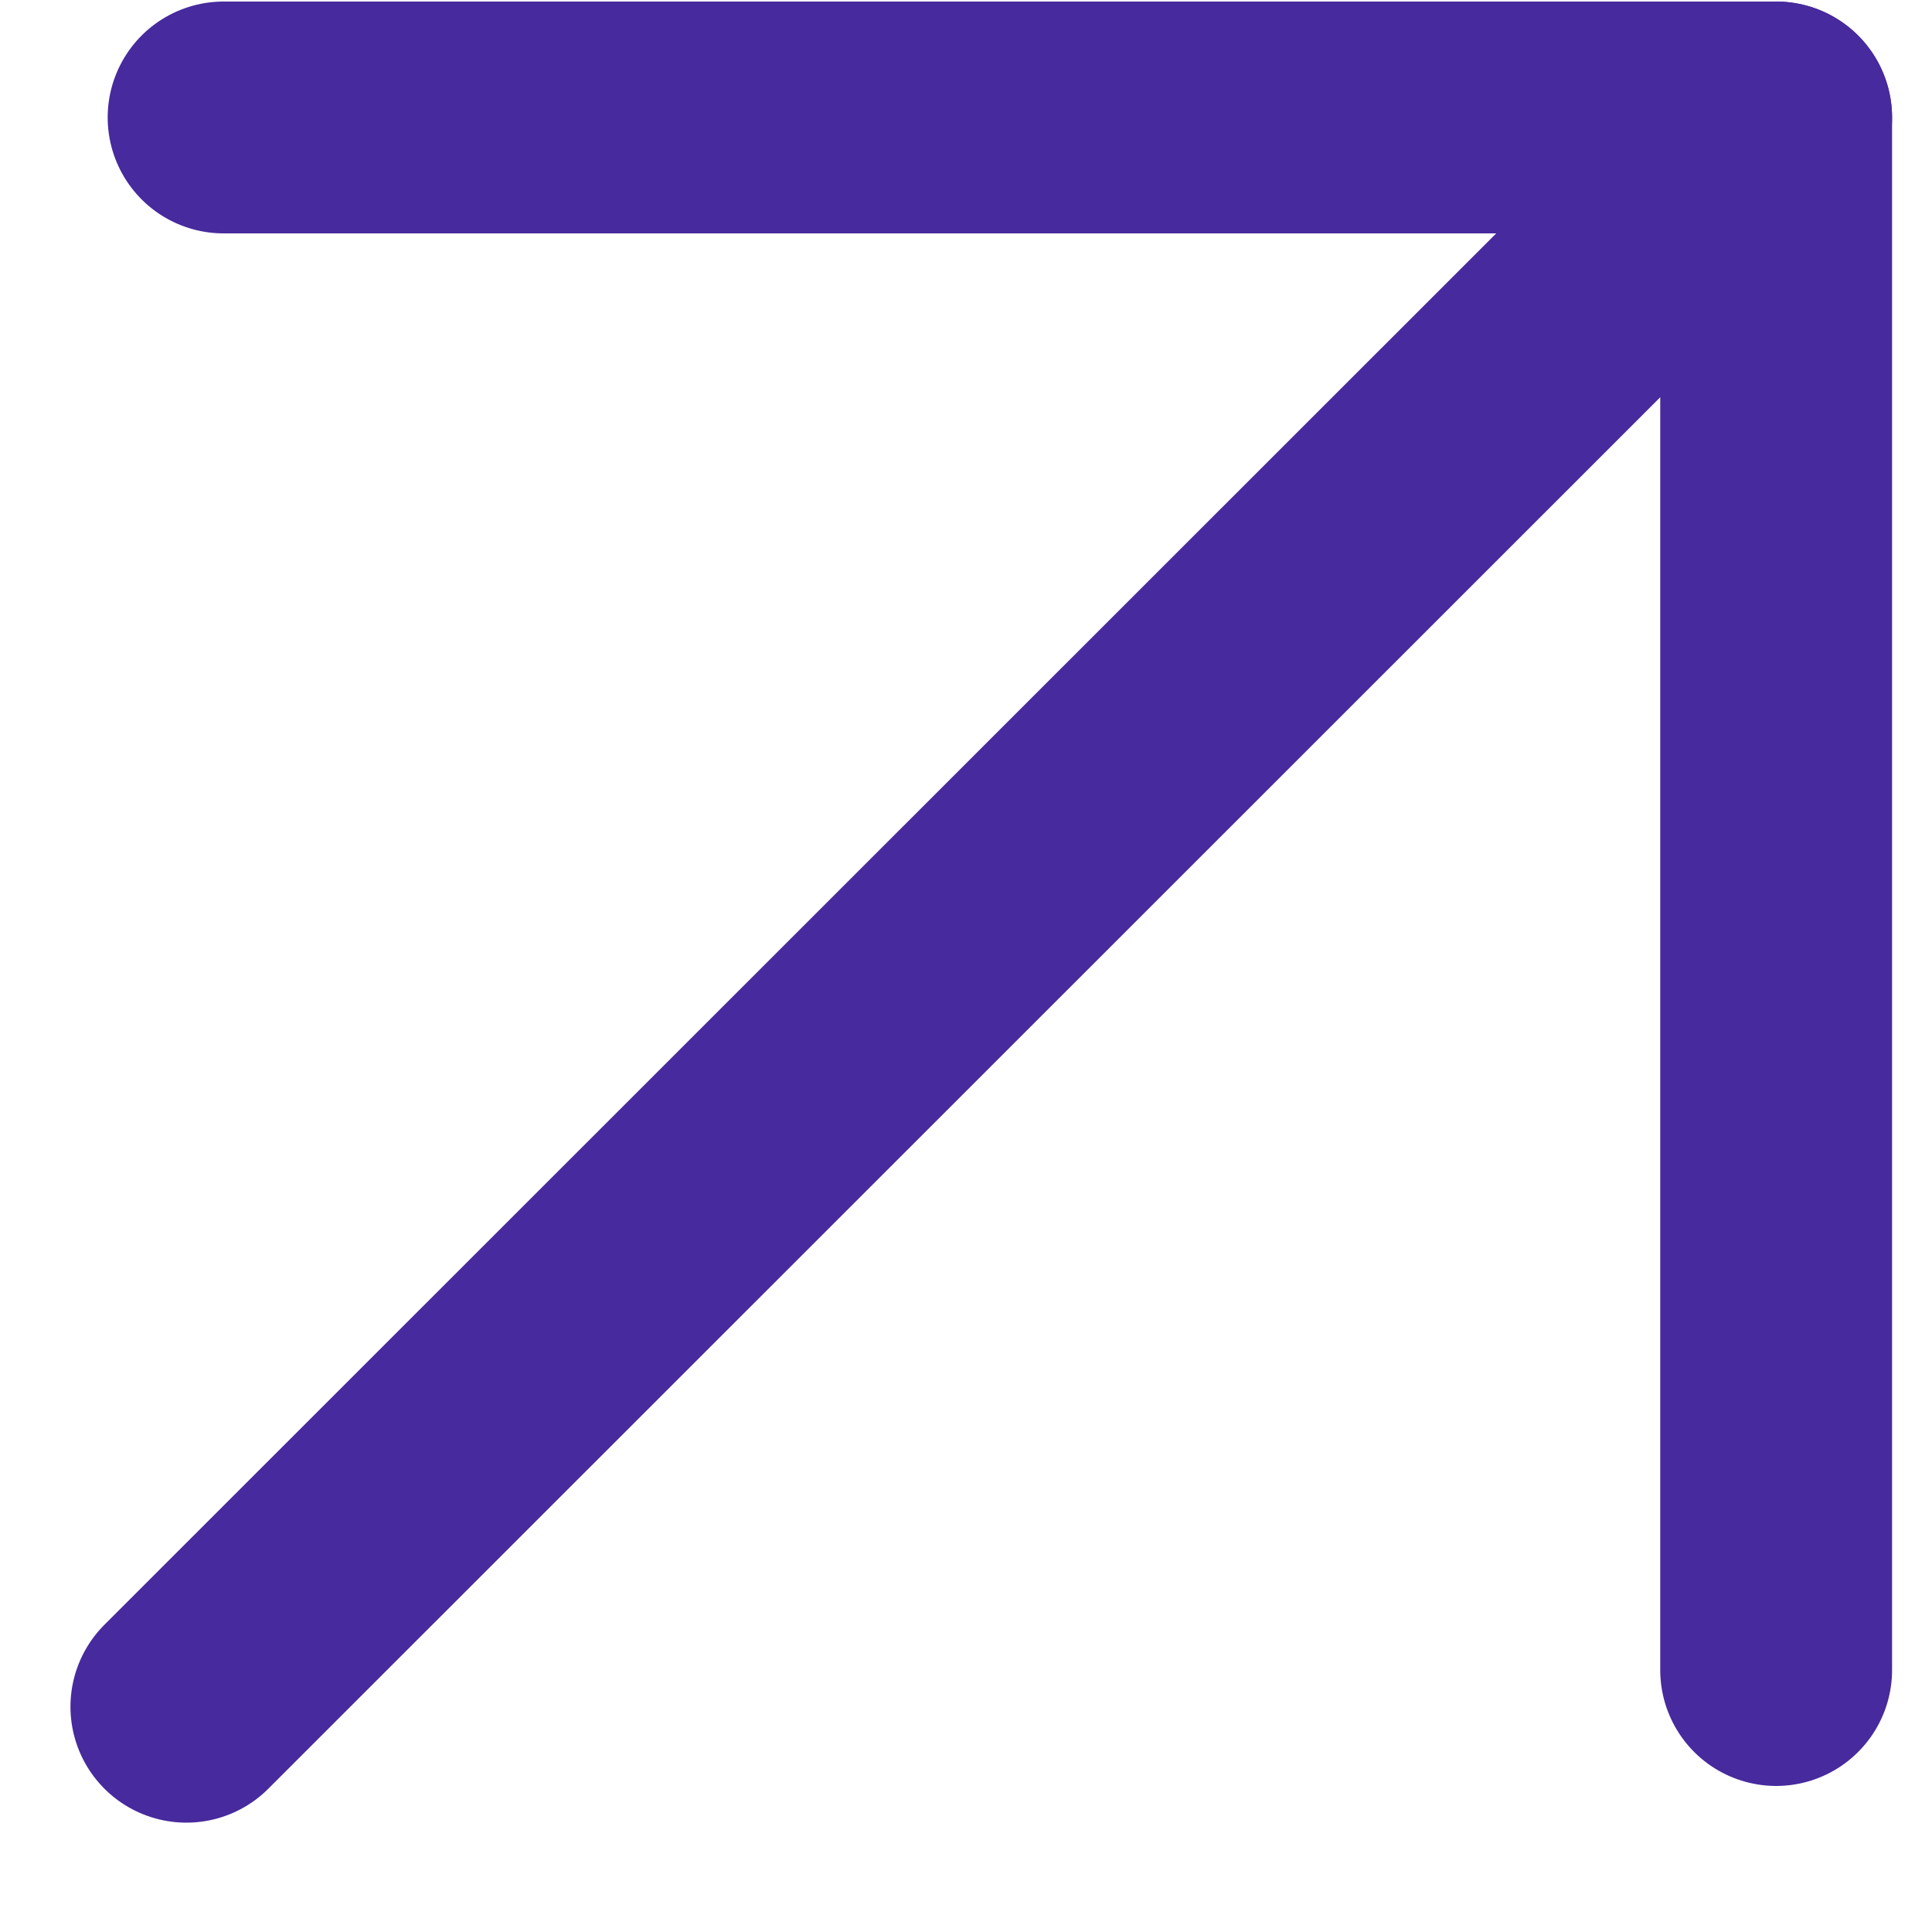
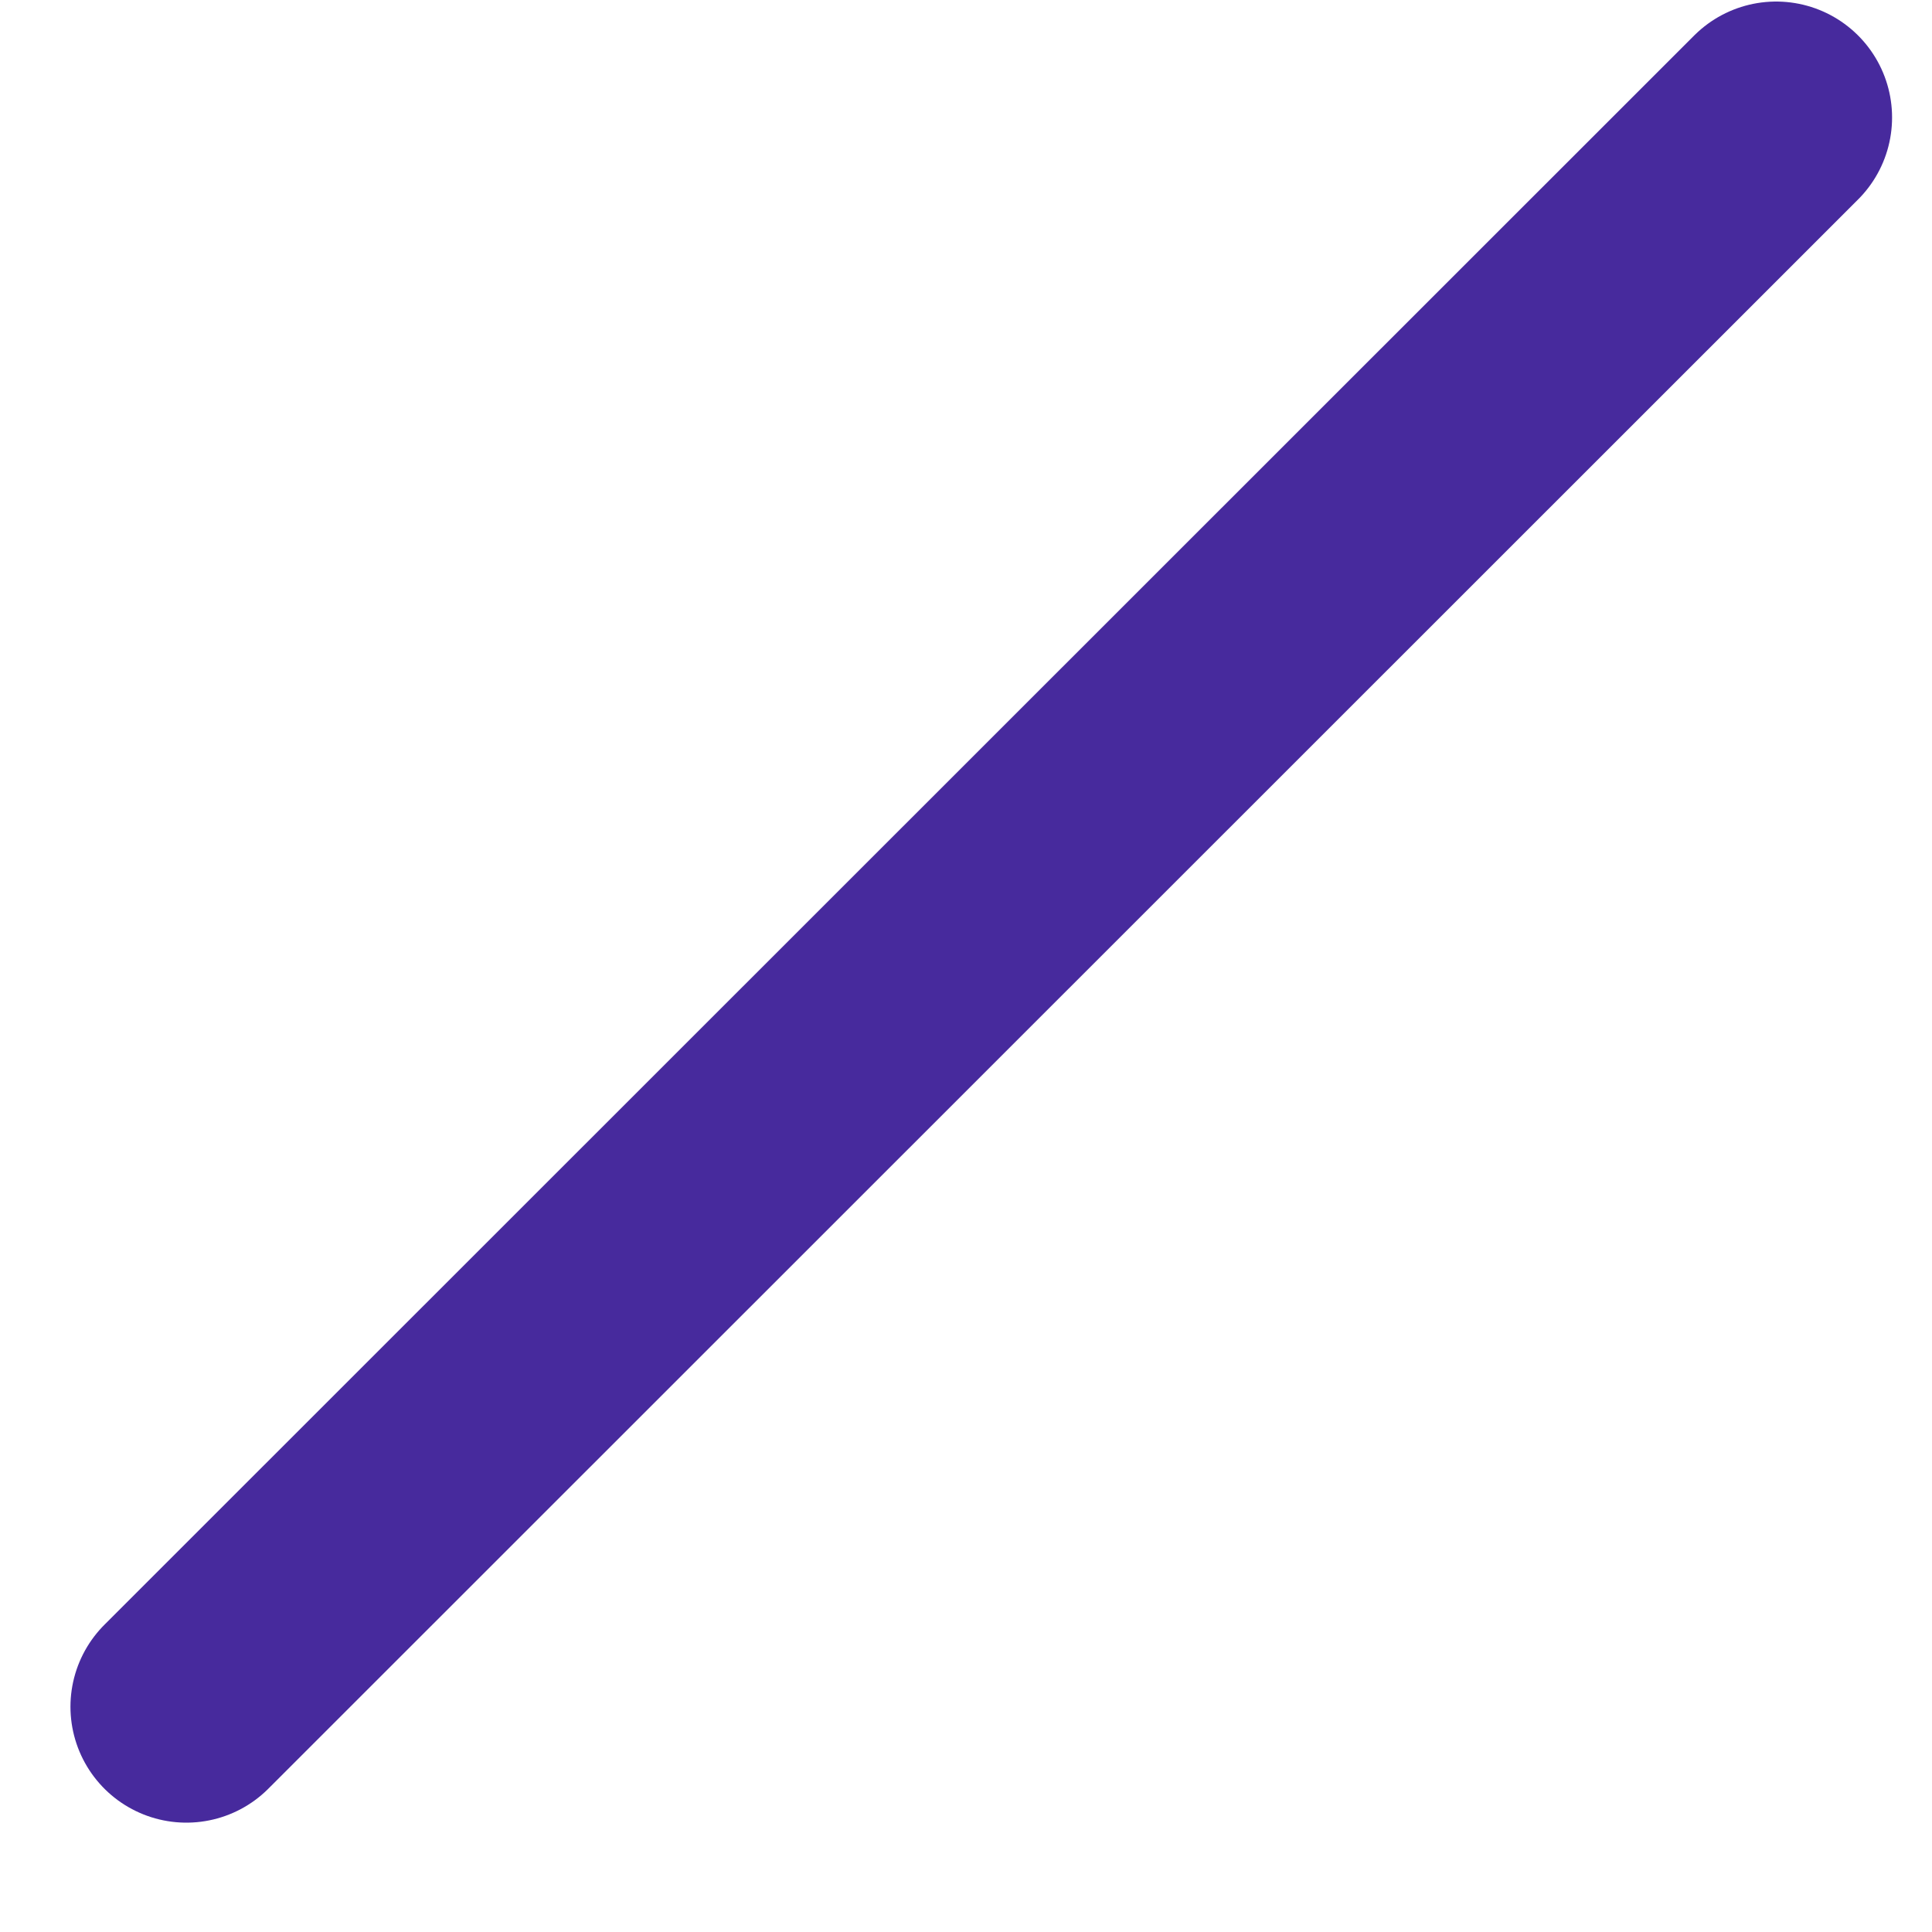
<svg xmlns="http://www.w3.org/2000/svg" width="15" height="15" viewBox="0 0 15 15" fill="none">
  <path d="M13.79 0.912L1.447 13.251" stroke="#472A9D" stroke-width="1.8" stroke-linecap="round" stroke-linejoin="round" />
-   <path d="M13.79 12.966V0.912H1.736" stroke="#472A9D" stroke-width="1.8" stroke-linecap="round" stroke-linejoin="round" />
</svg>